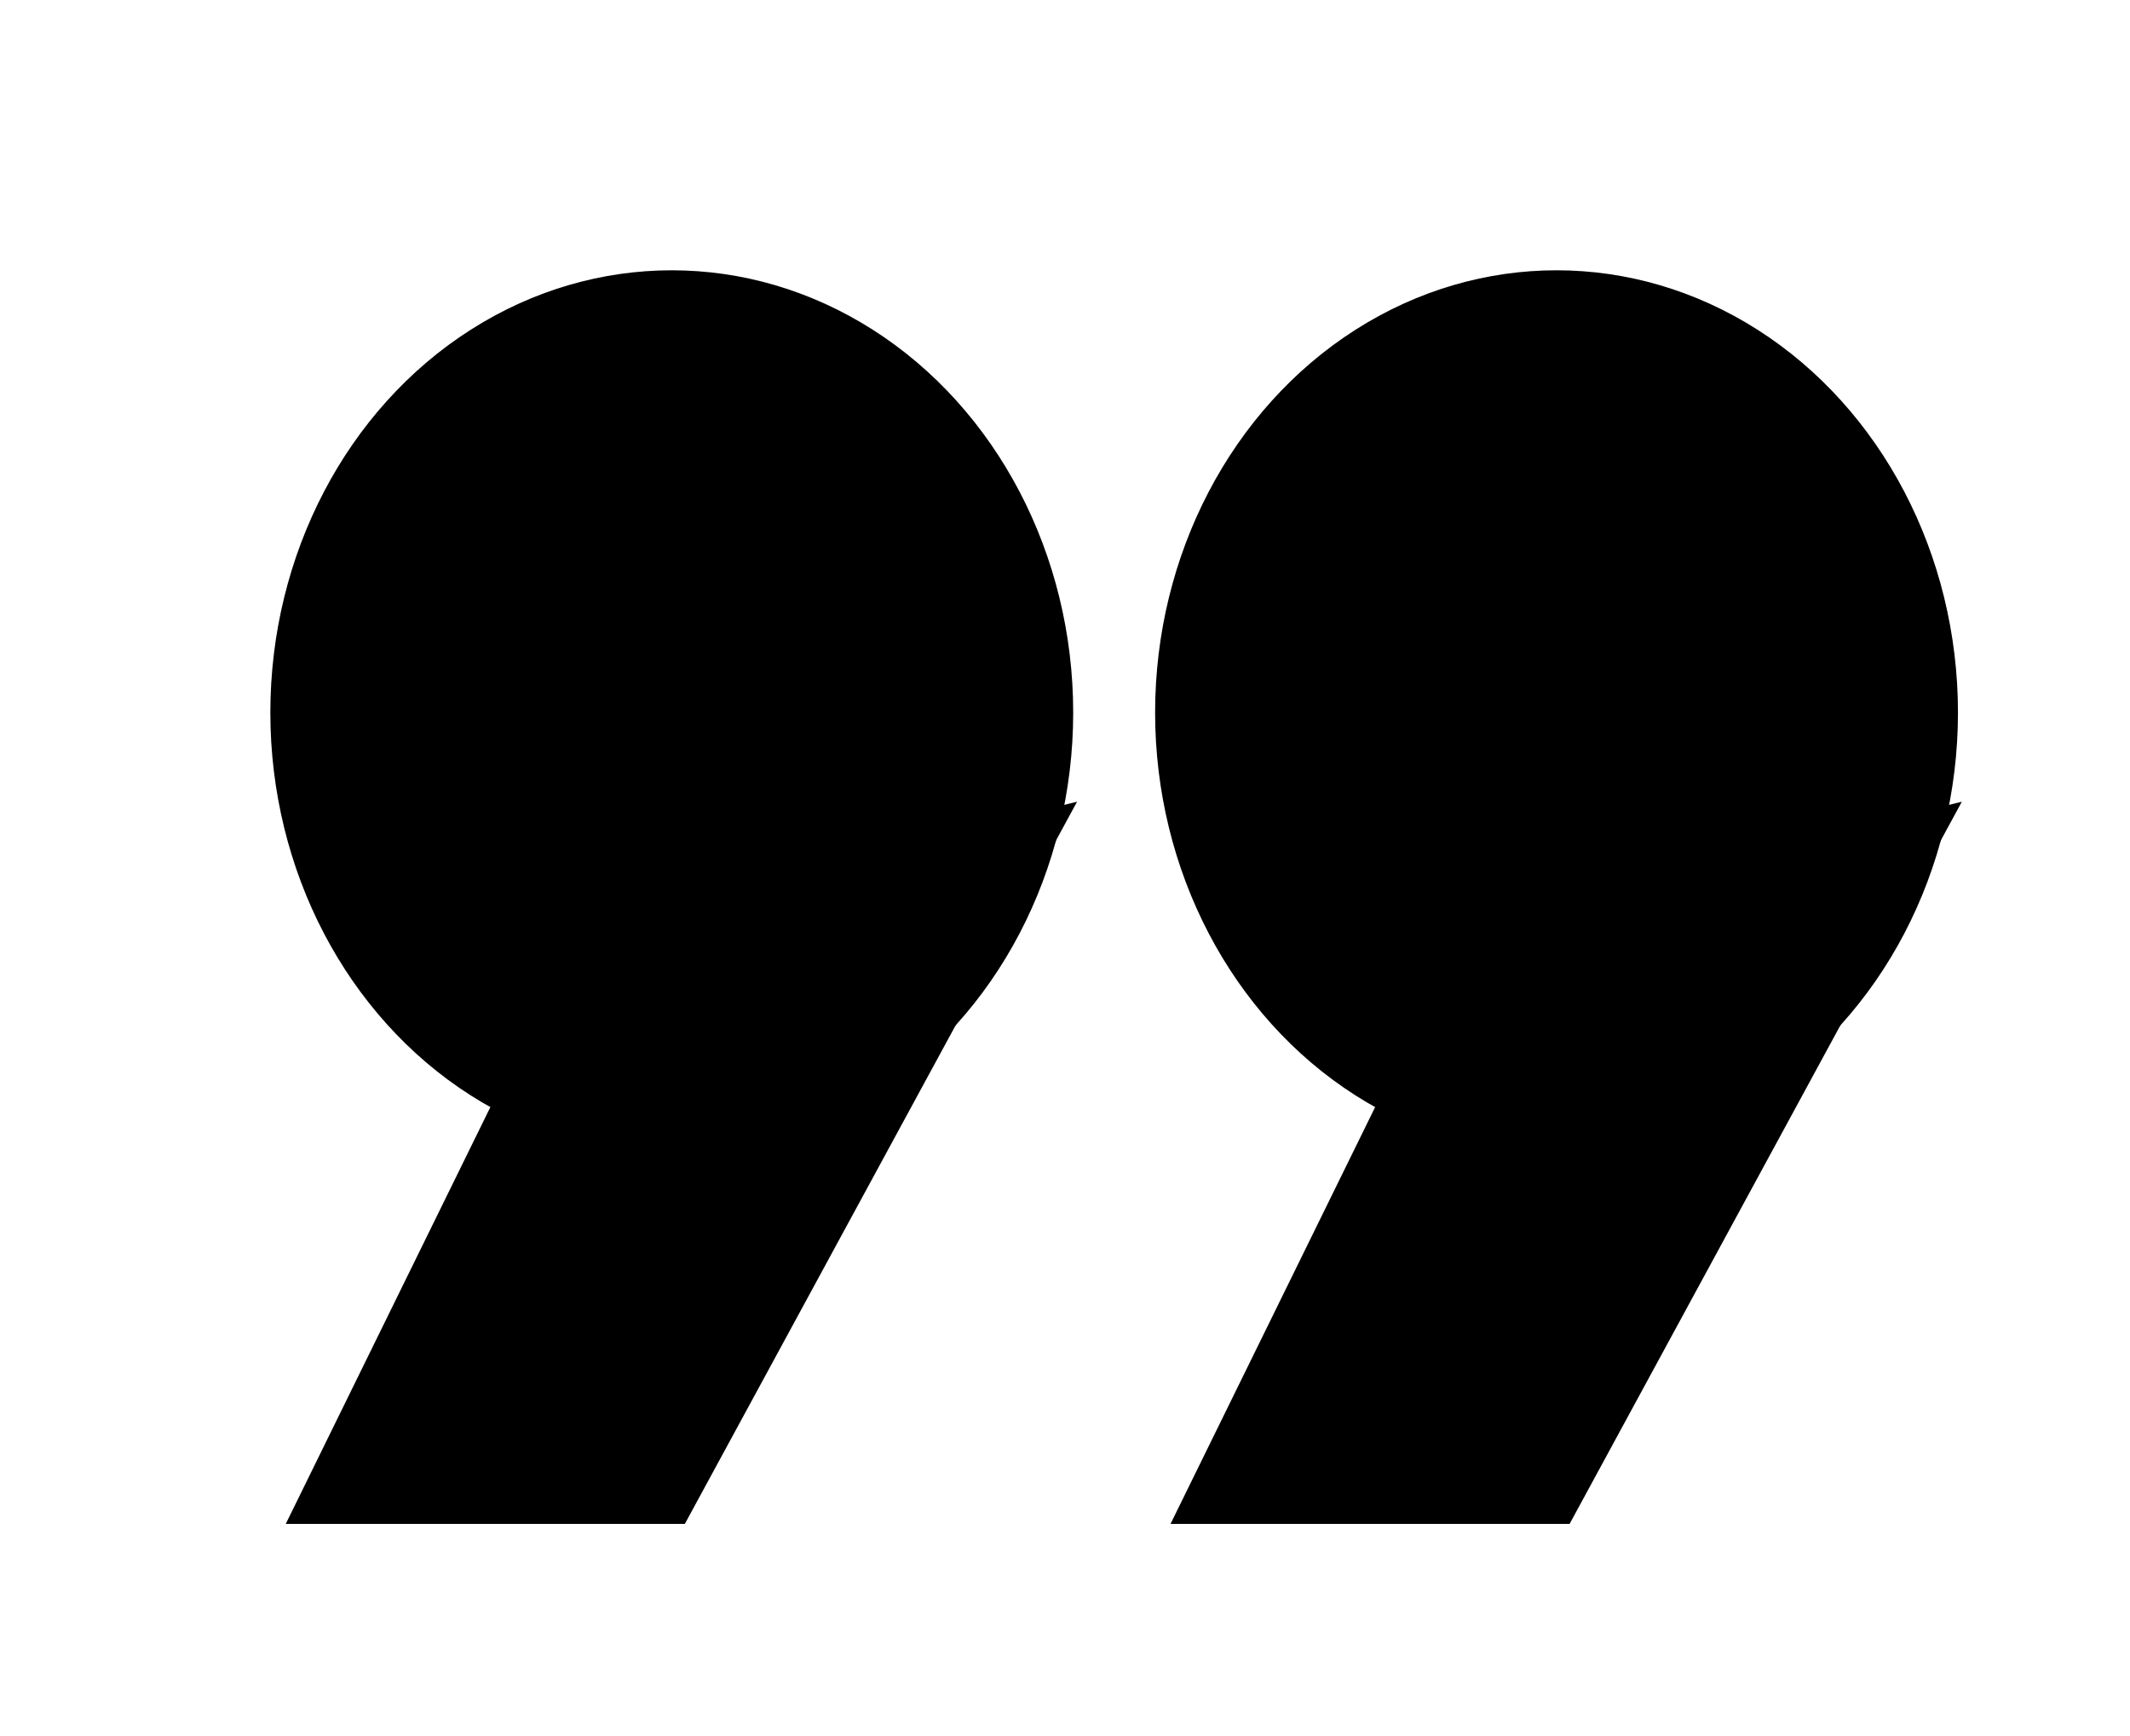
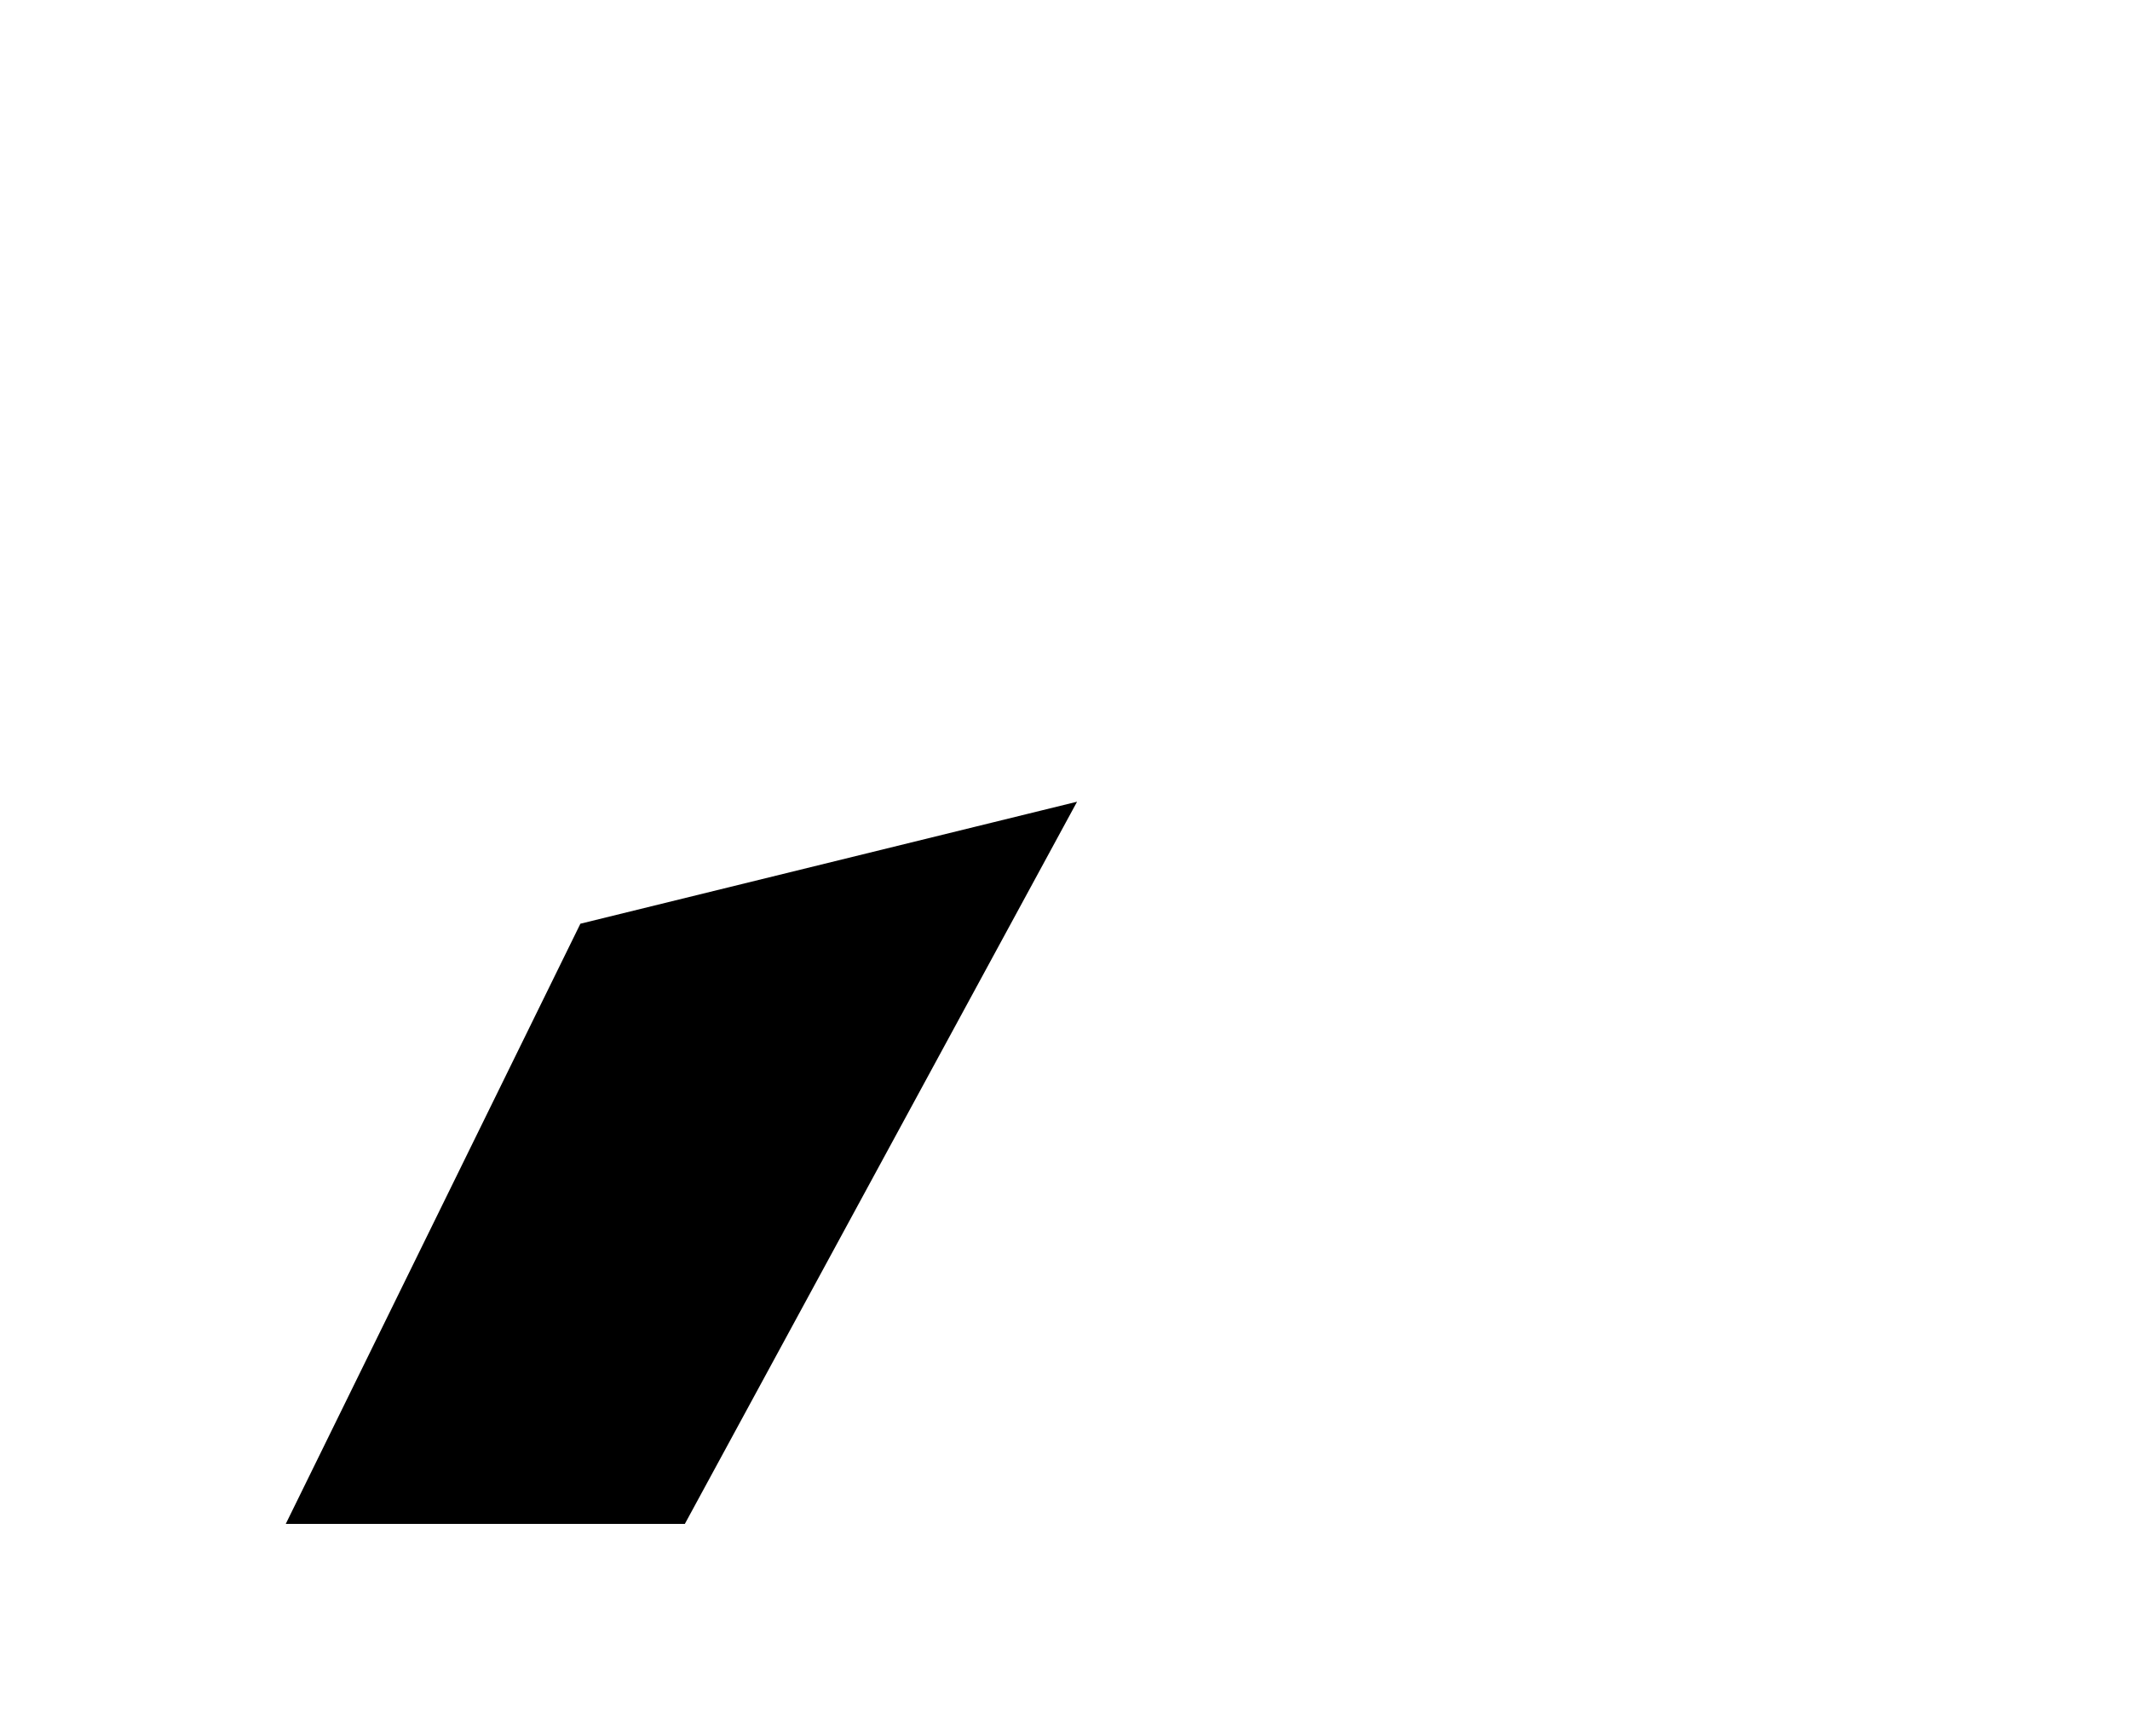
<svg xmlns="http://www.w3.org/2000/svg" width="130px" height="106px" viewBox="0 0 130 106" version="1.1">
  <title>Untitled</title>
  <desc>Created with Sketch.</desc>
  <defs />
  <g id="Page-1" stroke="none" stroke-width="1" fill="none" fill-rule="evenodd">
    <g id="Group-2" transform="translate(0, -2)">
-       <rect id="Rectangle-2" fill="#FFFFFF" x="0" y="0" width="130" height="112" />
-       <ellipse id="Oval" stroke="#000000" fill="#000000" cx="95" cy="45.5" rx="24" ry="26.5" />
-       <polygon id="Path-2" stroke="#000000" fill="#000000" points="89.769 58.819 72.243 94.529 95.5 94.529 118.757 51.697" />
-       <ellipse id="Oval" stroke="#000000" fill="#000000" cx="41" cy="45.5" rx="24" ry="26.5" />
      <polygon id="Path-2" stroke="#000000" fill="#000000" points="35.769 58.819 18.243 94.529 41.5 94.529 64.757 51.697" />
    </g>
  </g>
</svg>